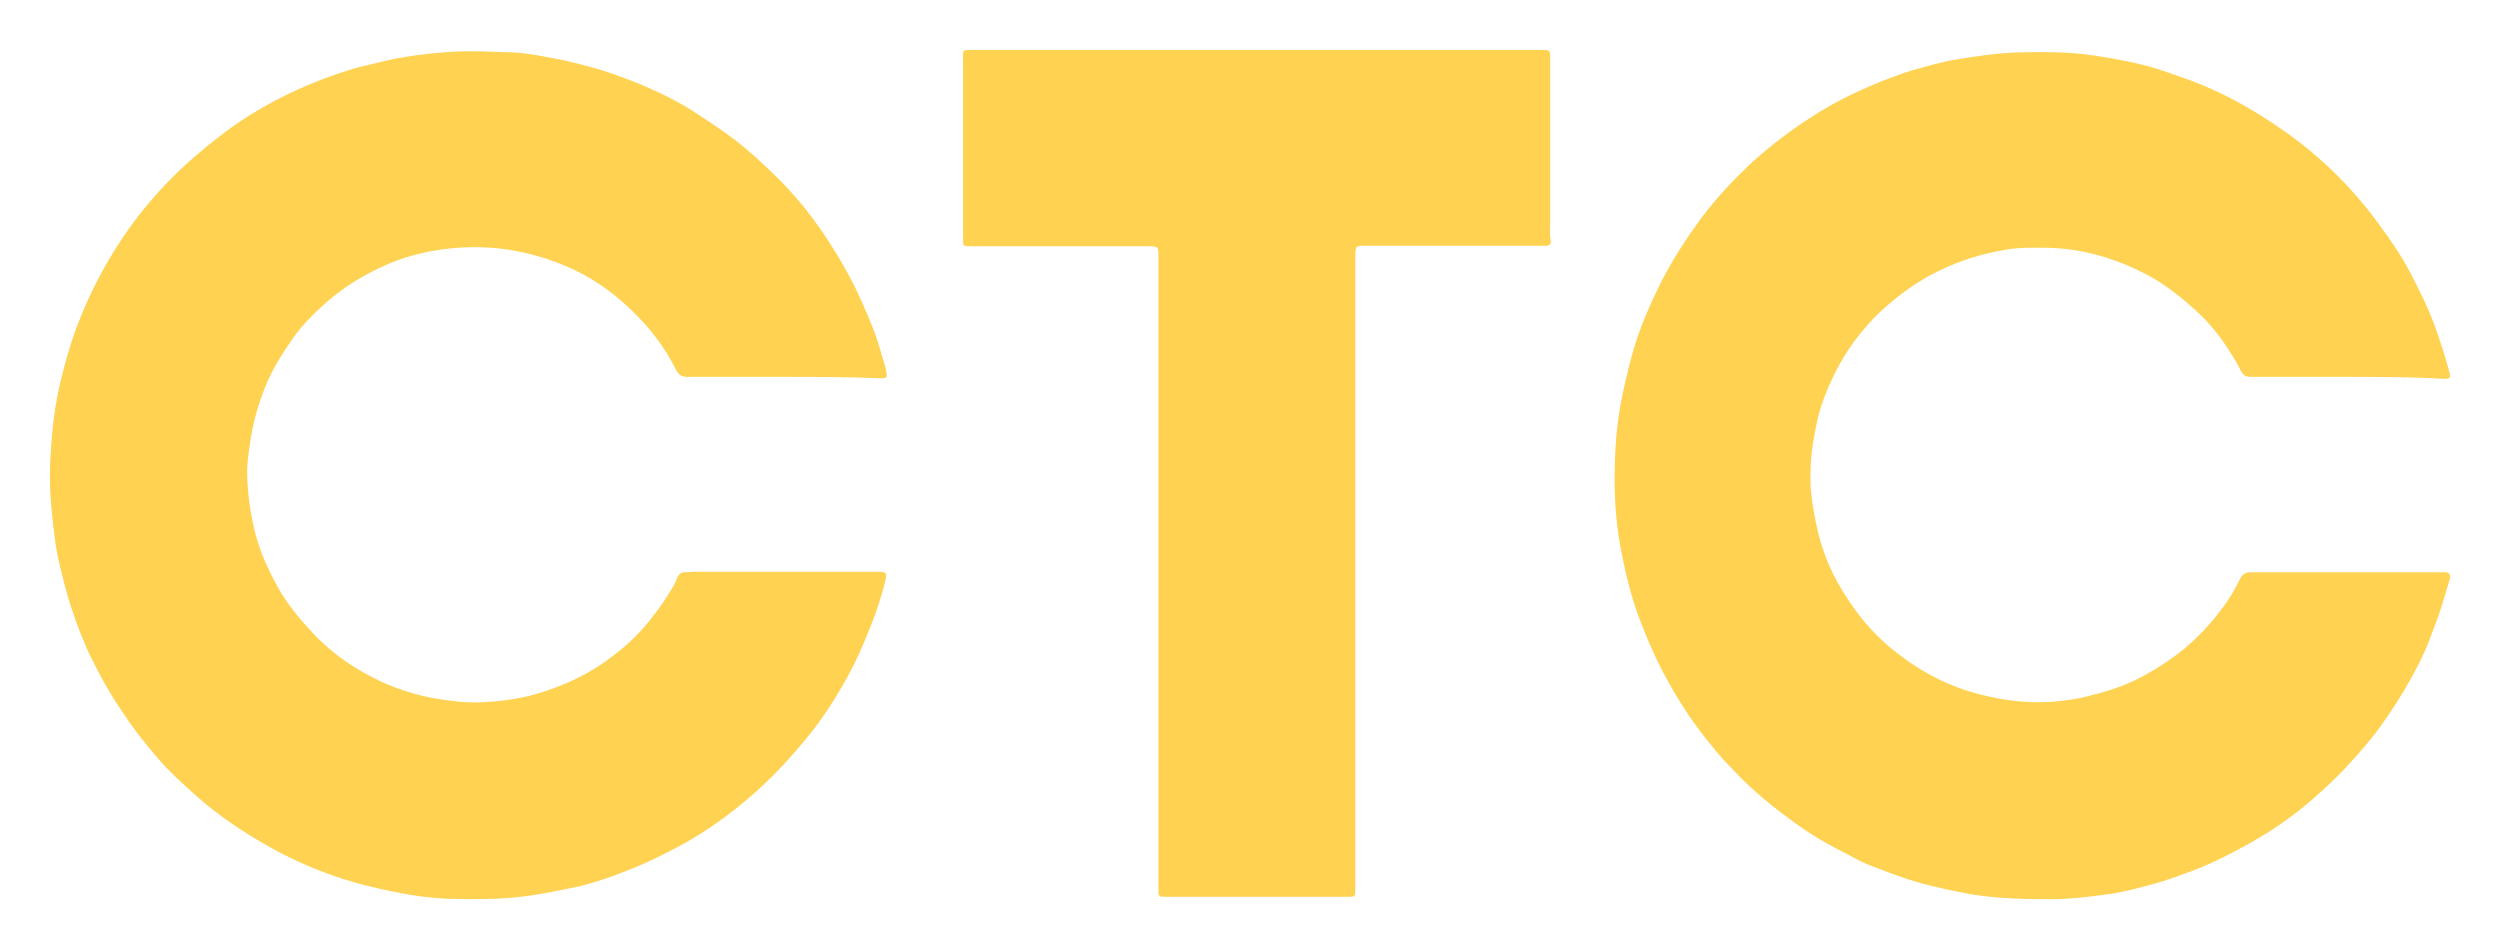
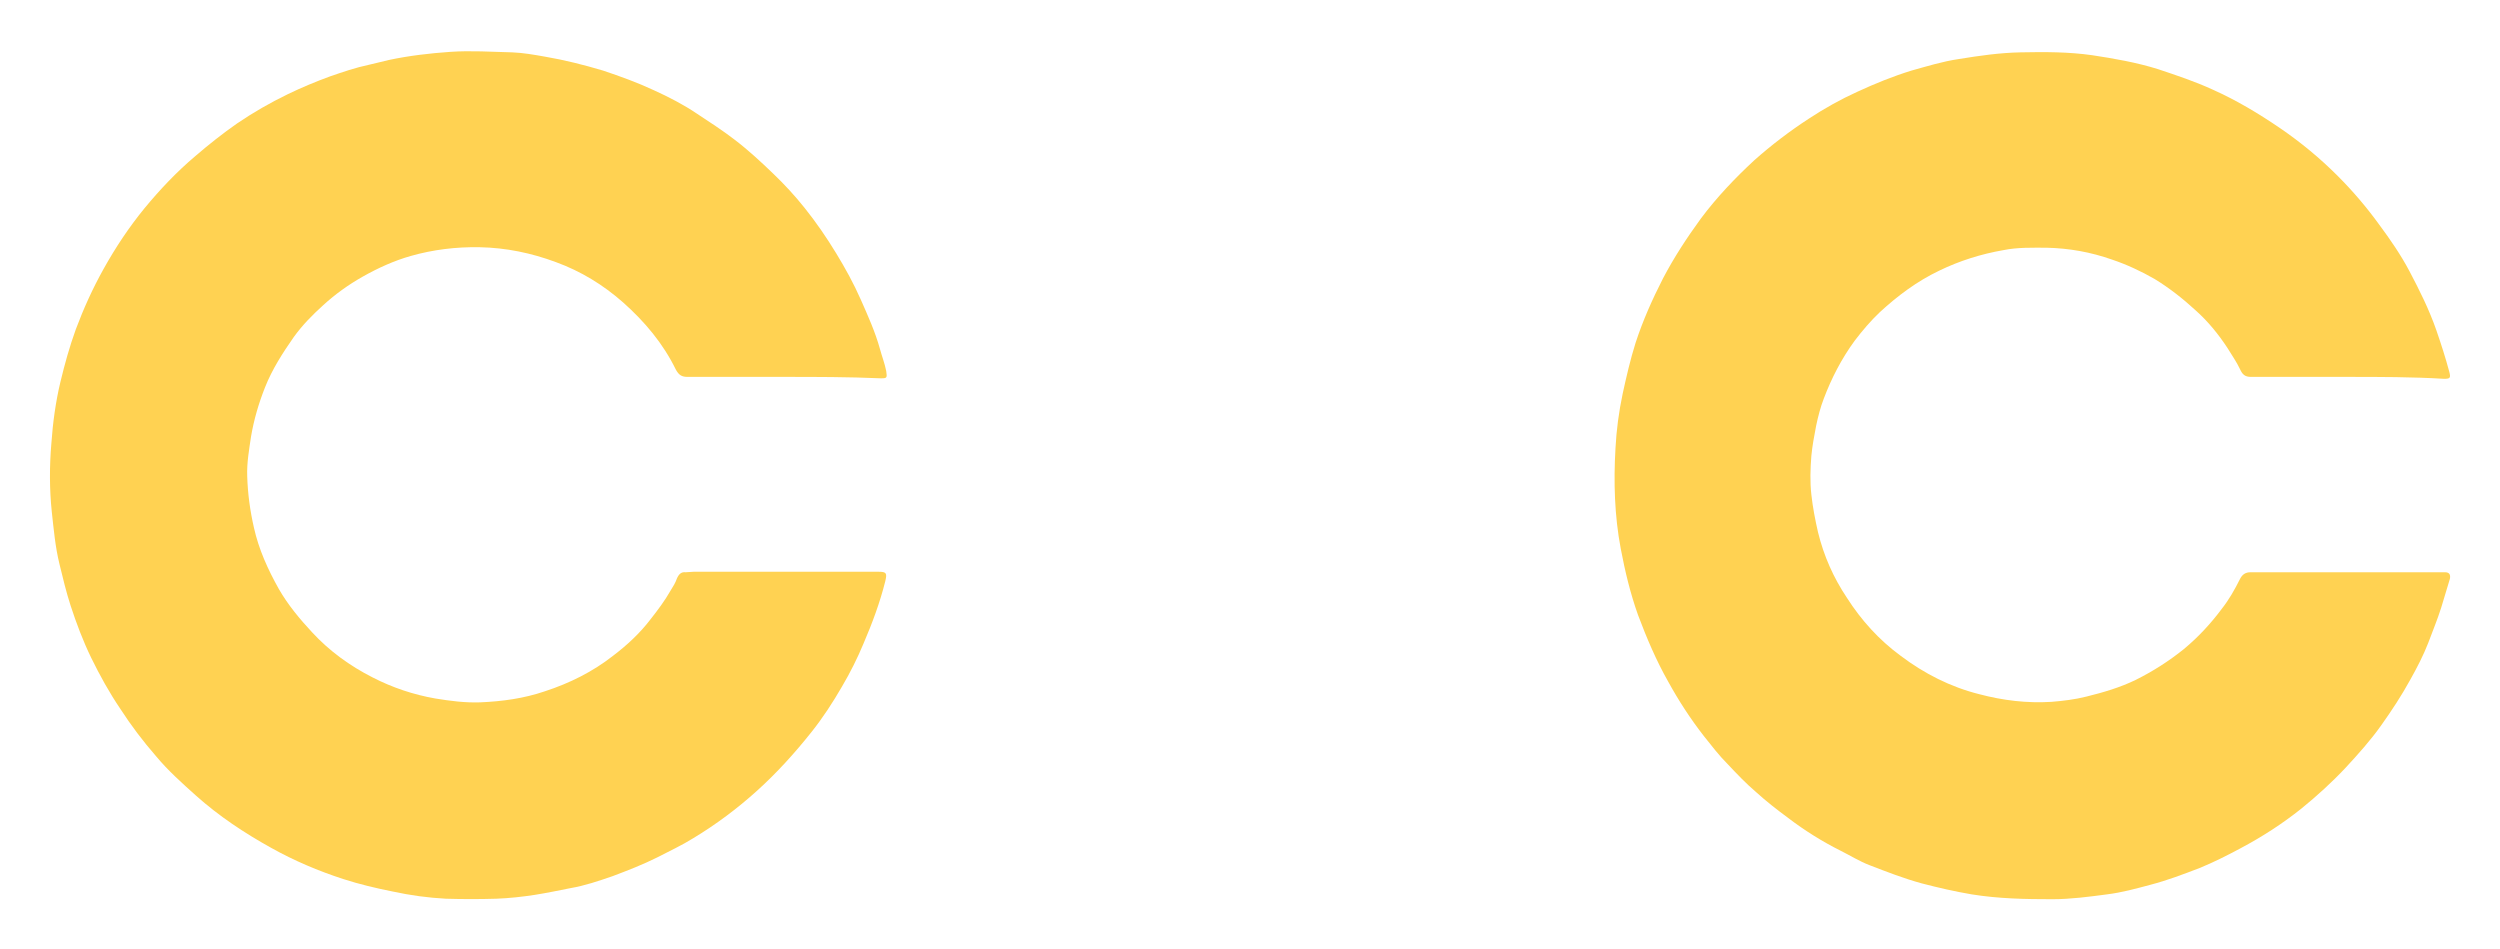
<svg xmlns="http://www.w3.org/2000/svg" viewBox="6113 4982 35.05 13.307">
  <path fill="rgb(255, 210, 82)" fill-opacity="1" stroke="" stroke-opacity="0" stroke-width="0.7" fill-rule="evenodd" id="tSvg8e5d057a9d" d="M 6145.906 4987.284 C 6145.455 4987.284 6145.011 4987.284 6144.56 4987.284 C 6144.473 4987.284 6144.439 4987.25 6144.405 4987.176 C 6144.358 4987.075 6144.291 4986.981 6144.23 4986.88 C 6144.102 4986.685 6143.954 4986.503 6143.779 4986.348 C 6143.604 4986.187 6143.416 4986.039 6143.207 4985.911 C 6143.019 4985.803 6142.817 4985.709 6142.615 4985.641 C 6142.312 4985.534 6142.009 4985.48 6141.693 4985.473 C 6141.491 4985.473 6141.289 4985.466 6141.087 4985.507 C 6140.777 4985.561 6140.475 4985.655 6140.185 4985.796 C 6139.876 4985.944 6139.606 4986.146 6139.357 4986.375 C 6139.229 4986.496 6139.108 4986.638 6139.001 4986.779 C 6138.819 4987.028 6138.677 4987.304 6138.57 4987.587 C 6138.523 4987.708 6138.489 4987.842 6138.462 4987.97 C 6138.435 4988.112 6138.408 4988.253 6138.395 4988.394 C 6138.381 4988.576 6138.375 4988.751 6138.395 4988.933 C 6138.415 4989.114 6138.449 4989.289 6138.489 4989.464 C 6138.57 4989.794 6138.704 4990.097 6138.893 4990.38 C 6139.095 4990.696 6139.344 4990.972 6139.647 4991.194 C 6139.976 4991.443 6140.347 4991.632 6140.751 4991.733 C 6141.08 4991.82 6141.417 4991.861 6141.76 4991.84 C 6141.922 4991.827 6142.09 4991.807 6142.252 4991.766 C 6142.494 4991.706 6142.723 4991.639 6142.945 4991.531 C 6143.187 4991.41 6143.409 4991.268 6143.618 4991.1 C 6143.82 4990.932 6143.995 4990.743 6144.15 4990.535 C 6144.251 4990.407 6144.331 4990.265 6144.405 4990.117 C 6144.439 4990.05 6144.486 4990.023 6144.553 4990.023 C 6144.58 4990.023 6144.607 4990.023 6144.634 4990.023 C 6145.489 4990.023 6146.35 4990.023 6147.205 4990.023 C 6147.232 4990.023 6147.252 4990.023 6147.279 4990.023 C 6147.34 4990.023 6147.36 4990.057 6147.347 4990.117 C 6147.306 4990.252 6147.266 4990.387 6147.225 4990.521 C 6147.172 4990.689 6147.104 4990.851 6147.044 4991.013 C 6146.976 4991.188 6146.889 4991.356 6146.795 4991.524 C 6146.674 4991.746 6146.532 4991.962 6146.384 4992.17 C 6146.236 4992.379 6146.061 4992.574 6145.886 4992.763 C 6145.691 4992.971 6145.482 4993.16 6145.267 4993.335 C 6144.998 4993.55 6144.715 4993.732 6144.412 4993.893 C 6144.224 4993.994 6144.035 4994.089 6143.84 4994.169 C 6143.611 4994.257 6143.382 4994.344 6143.147 4994.405 C 6142.945 4994.459 6142.75 4994.513 6142.541 4994.539 C 6142.285 4994.573 6142.029 4994.607 6141.774 4994.607 C 6141.397 4994.607 6141.02 4994.6 6140.643 4994.539 C 6140.407 4994.499 6140.172 4994.445 6139.943 4994.385 C 6139.694 4994.317 6139.452 4994.223 6139.209 4994.129 C 6139.068 4994.075 6138.94 4993.994 6138.805 4993.927 C 6138.55 4993.799 6138.301 4993.644 6138.072 4993.469 C 6137.917 4993.355 6137.762 4993.234 6137.621 4993.106 C 6137.479 4992.985 6137.351 4992.85 6137.224 4992.715 C 6137.102 4992.594 6136.995 4992.453 6136.887 4992.318 C 6136.699 4992.076 6136.537 4991.827 6136.389 4991.558 C 6136.221 4991.262 6136.086 4990.945 6135.965 4990.622 C 6135.857 4990.319 6135.783 4990.01 6135.723 4989.693 C 6135.635 4989.229 6135.622 4988.758 6135.649 4988.287 C 6135.662 4988.031 6135.696 4987.775 6135.75 4987.519 C 6135.803 4987.277 6135.857 4987.041 6135.931 4986.806 C 6136.032 4986.496 6136.167 4986.193 6136.315 4985.904 C 6136.47 4985.608 6136.651 4985.332 6136.847 4985.063 C 6137.069 4984.766 6137.325 4984.497 6137.594 4984.248 C 6137.836 4984.033 6138.092 4983.838 6138.361 4983.663 C 6138.577 4983.521 6138.805 4983.393 6139.041 4983.286 C 6139.29 4983.171 6139.539 4983.07 6139.801 4982.989 C 6140.017 4982.929 6140.232 4982.862 6140.461 4982.828 C 6140.751 4982.781 6141.033 4982.74 6141.329 4982.734 C 6141.666 4982.727 6142.002 4982.727 6142.332 4982.774 C 6142.642 4982.821 6142.952 4982.875 6143.254 4982.969 C 6143.517 4983.057 6143.779 4983.144 6144.028 4983.259 C 6144.358 4983.407 6144.661 4983.589 6144.957 4983.79 C 6145.253 4983.992 6145.523 4984.214 6145.778 4984.47 C 6145.987 4984.679 6146.182 4984.908 6146.357 4985.15 C 6146.512 4985.359 6146.66 4985.574 6146.781 4985.803 C 6146.923 4986.072 6147.057 4986.341 6147.158 4986.631 C 6147.225 4986.826 6147.286 4987.014 6147.34 4987.216 C 6147.36 4987.297 6147.353 4987.311 6147.266 4987.311 C 6146.822 4987.284 6146.364 4987.284 6145.906 4987.284 C 6145.906 4987.284 6145.906 4987.284 6145.906 4987.284Z" stroke-linecap="butt" />
  <path fill="rgb(255, 210, 82)" fill-opacity="1" stroke="" stroke-opacity="0" stroke-width="0.7" fill-rule="evenodd" id="tSvg1631c874240" d="M 6123.984 4987.284 C 6123.533 4987.284 6123.089 4987.284 6122.638 4987.284 C 6122.557 4987.284 6122.517 4987.257 6122.476 4987.183 C 6122.295 4986.813 6122.039 4986.51 6121.736 4986.24 C 6121.453 4985.991 6121.144 4985.803 6120.794 4985.675 C 6120.45 4985.547 6120.094 4985.473 6119.724 4985.466 C 6119.394 4985.46 6119.071 4985.5 6118.761 4985.588 C 6118.525 4985.655 6118.303 4985.756 6118.088 4985.877 C 6117.886 4985.991 6117.698 4986.126 6117.529 4986.281 C 6117.381 4986.415 6117.24 4986.557 6117.119 4986.725 C 6116.964 4986.947 6116.816 4987.176 6116.715 4987.432 C 6116.627 4987.654 6116.56 4987.883 6116.52 4988.118 C 6116.493 4988.3 6116.459 4988.489 6116.466 4988.677 C 6116.473 4988.919 6116.506 4989.162 6116.56 4989.397 C 6116.627 4989.7 6116.755 4989.983 6116.91 4990.259 C 6117.038 4990.481 6117.2 4990.676 6117.375 4990.864 C 6117.617 4991.127 6117.906 4991.336 6118.223 4991.497 C 6118.499 4991.639 6118.795 4991.739 6119.104 4991.793 C 6119.313 4991.827 6119.515 4991.854 6119.73 4991.847 C 6120.04 4991.834 6120.343 4991.793 6120.639 4991.692 C 6120.989 4991.578 6121.312 4991.416 6121.595 4991.194 C 6121.79 4991.046 6121.972 4990.878 6122.12 4990.683 C 6122.221 4990.555 6122.322 4990.42 6122.402 4990.279 C 6122.436 4990.225 6122.47 4990.171 6122.49 4990.111 C 6122.517 4990.05 6122.551 4990.016 6122.611 4990.023 C 6122.651 4990.023 6122.692 4990.016 6122.725 4990.016 C 6123.58 4990.016 6124.428 4990.016 6125.283 4990.016 C 6125.297 4990.016 6125.31 4990.016 6125.317 4990.016 C 6125.431 4990.016 6125.438 4990.037 6125.411 4990.151 C 6125.337 4990.447 6125.229 4990.737 6125.108 4991.019 C 6125.021 4991.228 6124.92 4991.43 6124.805 4991.625 C 6124.677 4991.847 6124.536 4992.063 6124.381 4992.258 C 6124.146 4992.554 6123.897 4992.83 6123.614 4993.086 C 6123.338 4993.335 6123.042 4993.557 6122.719 4993.752 C 6122.557 4993.853 6122.382 4993.934 6122.214 4994.021 C 6122.012 4994.122 6121.803 4994.203 6121.588 4994.284 C 6121.393 4994.351 6121.198 4994.418 6120.996 4994.452 C 6120.827 4994.486 6120.666 4994.519 6120.498 4994.546 C 6120.323 4994.573 6120.141 4994.593 6119.959 4994.6 C 6119.724 4994.607 6119.488 4994.607 6119.252 4994.6 C 6119.003 4994.587 6118.754 4994.553 6118.505 4994.499 C 6118.27 4994.452 6118.041 4994.398 6117.812 4994.324 C 6117.462 4994.21 6117.126 4994.068 6116.802 4993.887 C 6116.426 4993.678 6116.069 4993.442 6115.746 4993.153 C 6115.551 4992.978 6115.355 4992.803 6115.187 4992.601 C 6115.005 4992.392 6114.837 4992.17 6114.689 4991.941 C 6114.534 4991.713 6114.4 4991.47 6114.278 4991.221 C 6114.164 4990.986 6114.07 4990.737 6113.989 4990.488 C 6113.928 4990.299 6113.881 4990.104 6113.834 4989.909 C 6113.774 4989.666 6113.753 4989.417 6113.726 4989.175 C 6113.693 4988.859 6113.693 4988.536 6113.72 4988.219 C 6113.74 4987.93 6113.78 4987.634 6113.848 4987.351 C 6113.908 4987.102 6113.975 4986.86 6114.063 4986.617 C 6114.171 4986.328 6114.299 4986.045 6114.453 4985.769 C 6114.622 4985.466 6114.81 4985.184 6115.025 4984.921 C 6115.241 4984.659 6115.476 4984.41 6115.739 4984.188 C 6115.927 4984.026 6116.123 4983.871 6116.325 4983.73 C 6116.553 4983.575 6116.789 4983.44 6117.038 4983.319 C 6117.233 4983.225 6117.428 4983.144 6117.63 4983.07 C 6117.805 4983.01 6117.98 4982.949 6118.169 4982.909 C 6118.263 4982.889 6118.357 4982.862 6118.452 4982.841 C 6118.734 4982.781 6119.024 4982.747 6119.313 4982.727 C 6119.602 4982.707 6119.892 4982.727 6120.181 4982.734 C 6120.336 4982.74 6120.484 4982.767 6120.639 4982.794 C 6120.915 4982.841 6121.184 4982.909 6121.453 4982.989 C 6121.696 4983.07 6121.938 4983.158 6122.167 4983.265 C 6122.376 4983.36 6122.584 4983.467 6122.773 4983.595 C 6122.948 4983.71 6123.123 4983.824 6123.291 4983.952 C 6123.486 4984.1 6123.668 4984.268 6123.843 4984.437 C 6123.998 4984.585 6124.146 4984.746 6124.28 4984.914 C 6124.442 4985.116 6124.59 4985.332 6124.725 4985.554 C 6124.852 4985.763 6124.967 4985.971 6125.068 4986.2 C 6125.169 4986.429 6125.27 4986.651 6125.337 4986.893 C 6125.364 4986.994 6125.404 4987.095 6125.425 4987.203 C 6125.438 4987.297 6125.438 4987.304 6125.35 4987.304 C 6124.893 4987.284 6124.442 4987.284 6123.984 4987.284Z" stroke-linecap="butt" />
-   <path fill="rgb(255, 210, 82)" fill-opacity="1" stroke="" stroke-opacity="0" stroke-width="0.7" fill-rule="evenodd" id="tSvg154724a9046" d="M 6129.241 4990.03 C 6129.241 4988.549 6129.241 4987.075 6129.241 4985.594 C 6129.241 4985.46 6129.241 4985.453 6129.1 4985.453 C 6128.272 4985.453 6127.437 4985.453 6126.609 4985.453 C 6126.502 4985.453 6126.502 4985.453 6126.502 4985.352 C 6126.502 4984.531 6126.502 4983.71 6126.502 4982.889 C 6126.502 4982.868 6126.502 4982.855 6126.502 4982.835 C 6126.495 4982.7 6126.495 4982.7 6126.629 4982.7 C 6129.275 4982.7 6131.92 4982.7 6134.565 4982.7 C 6134.585 4982.7 6134.605 4982.7 6134.626 4982.7 C 6134.726 4982.7 6134.733 4982.707 6134.733 4982.808 C 6134.733 4983.595 6134.733 4984.383 6134.733 4985.177 C 6134.733 4985.238 6134.726 4985.305 6134.74 4985.365 C 6134.753 4985.419 6134.726 4985.446 6134.673 4985.446 C 6134.646 4985.446 6134.626 4985.446 6134.599 4985.446 C 6133.771 4985.446 6132.95 4985.446 6132.122 4985.446 C 6132.014 4985.446 6132.007 4985.453 6132.001 4985.554 C 6132.001 4985.581 6132.001 4985.608 6132.001 4985.635 C 6132.001 4988.576 6132.001 4991.524 6132.001 4994.465 C 6132.001 4994.573 6132.001 4994.573 6131.893 4994.573 C 6131.045 4994.573 6130.197 4994.573 6129.349 4994.573 C 6129.241 4994.573 6129.241 4994.573 6129.241 4994.465 C 6129.241 4992.998 6129.241 4991.511 6129.241 4990.03Z" stroke-linecap="butt" />
  <defs />
</svg>